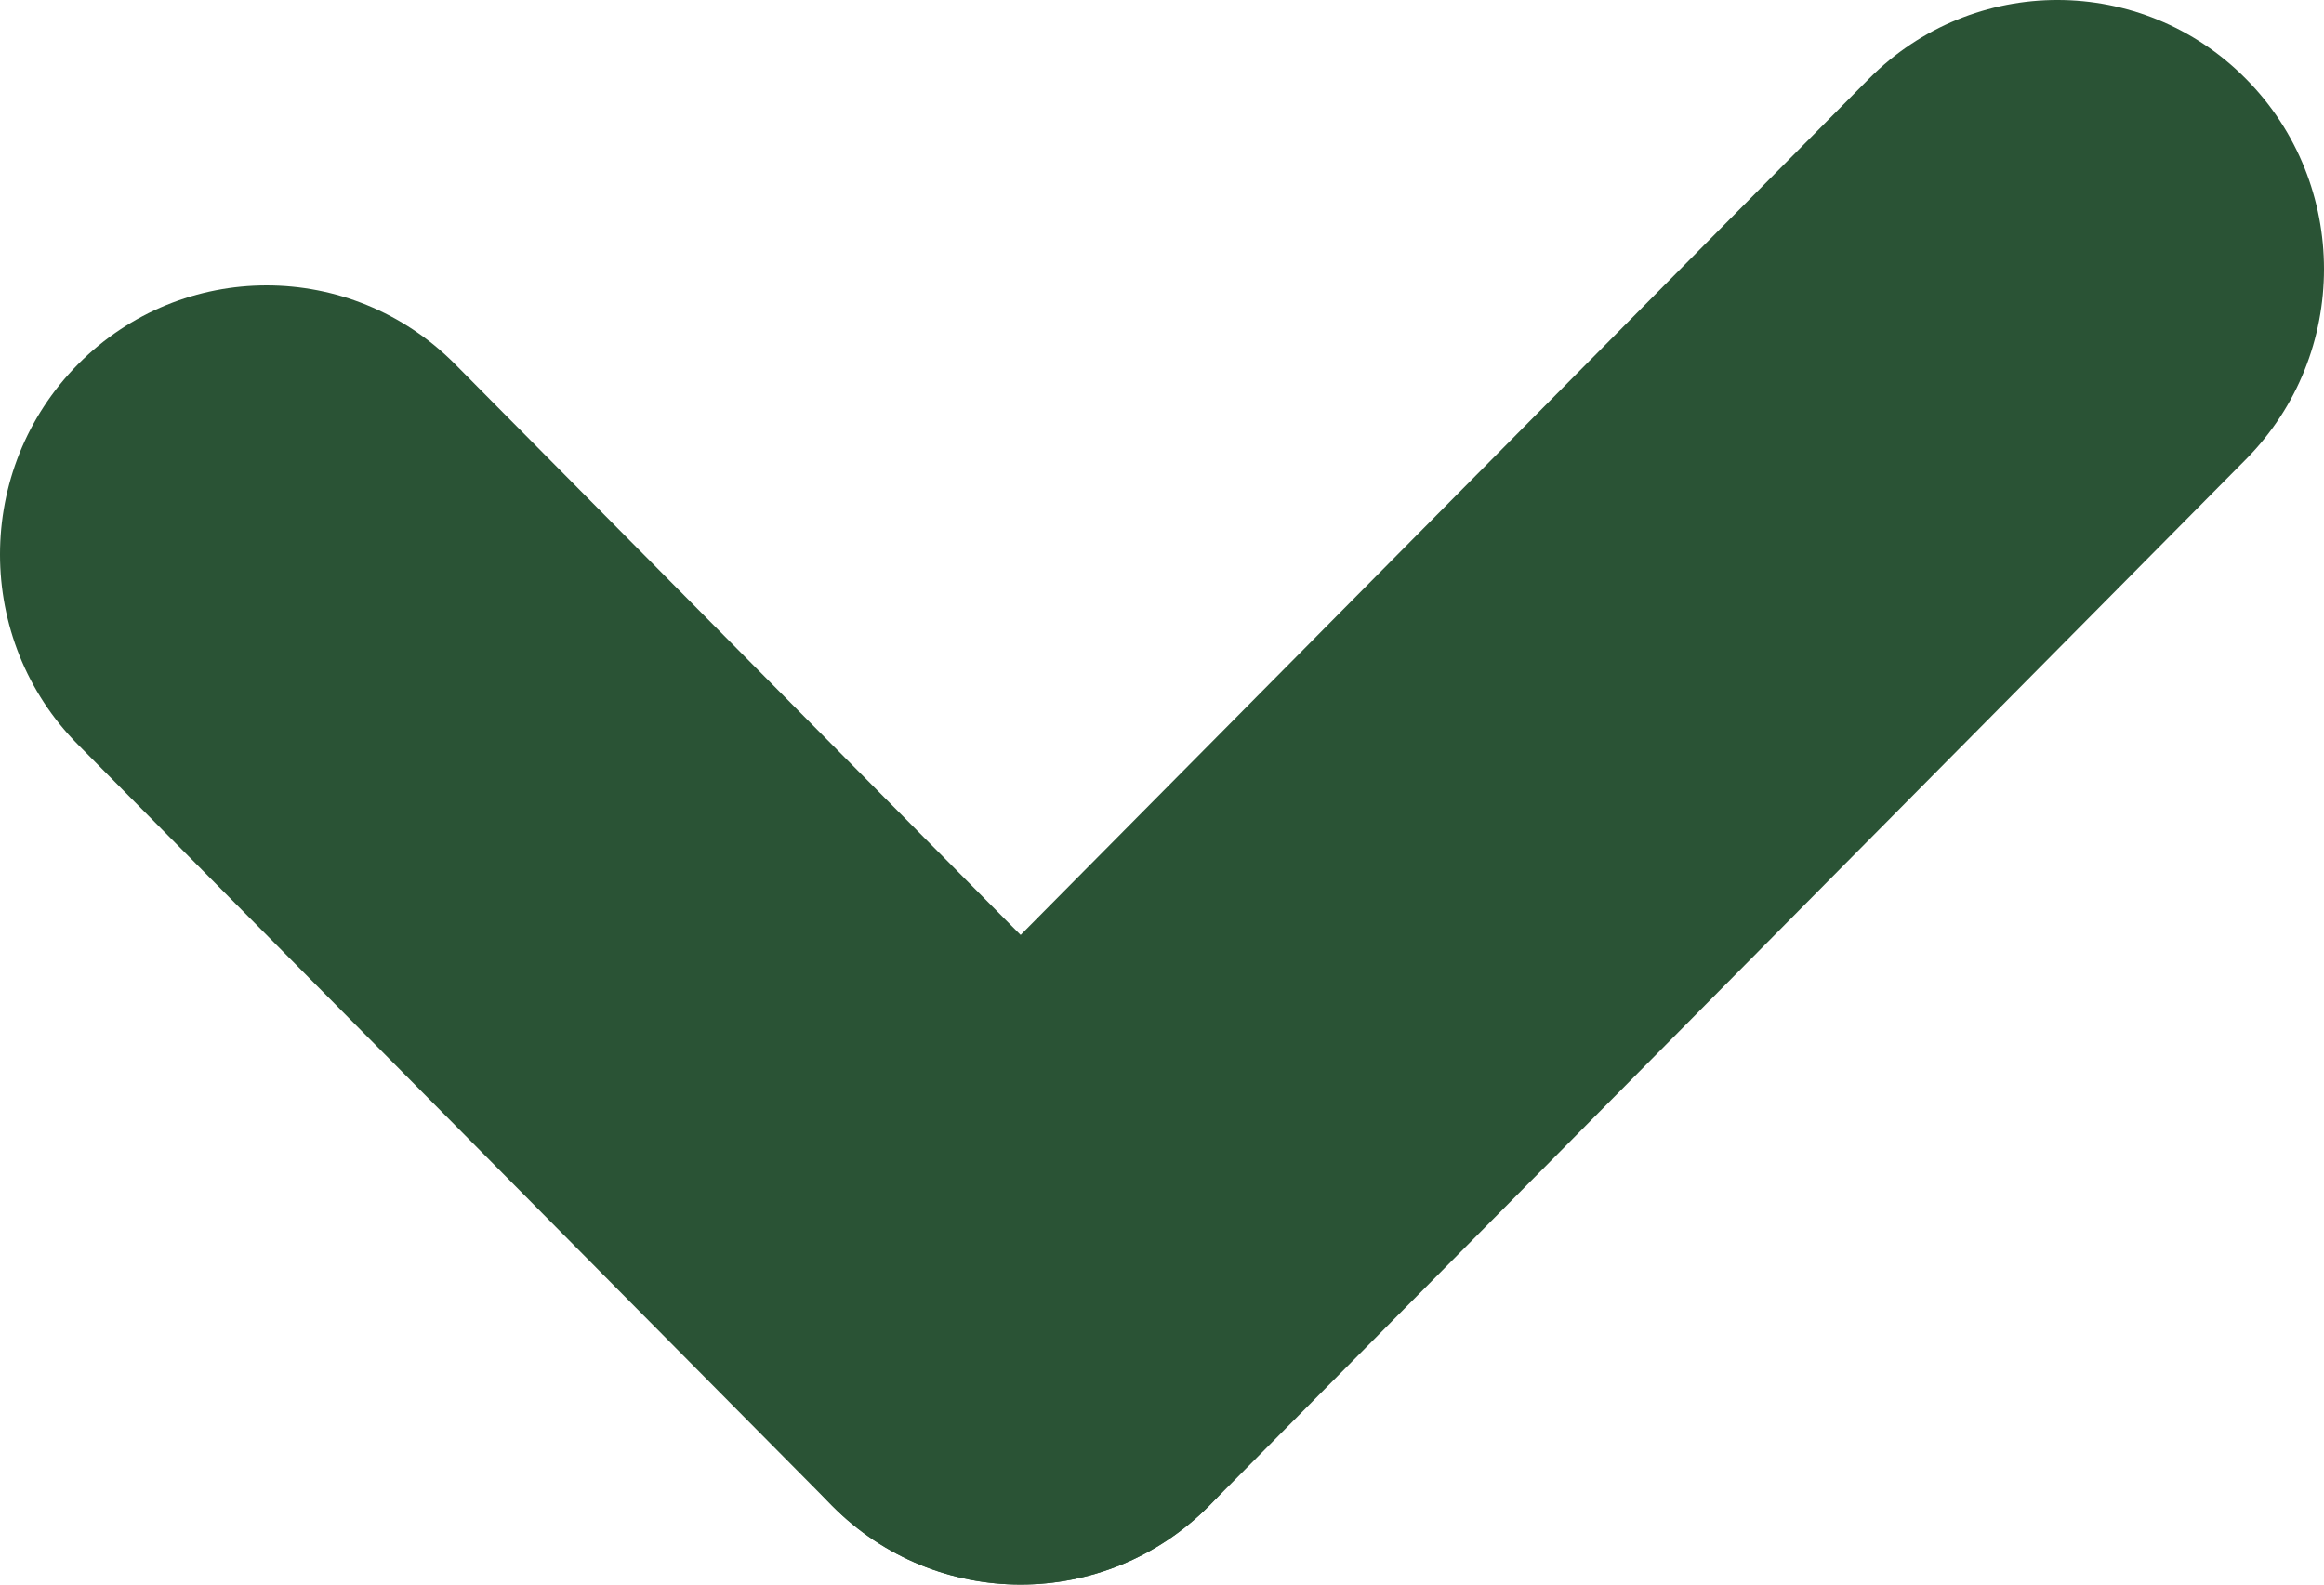
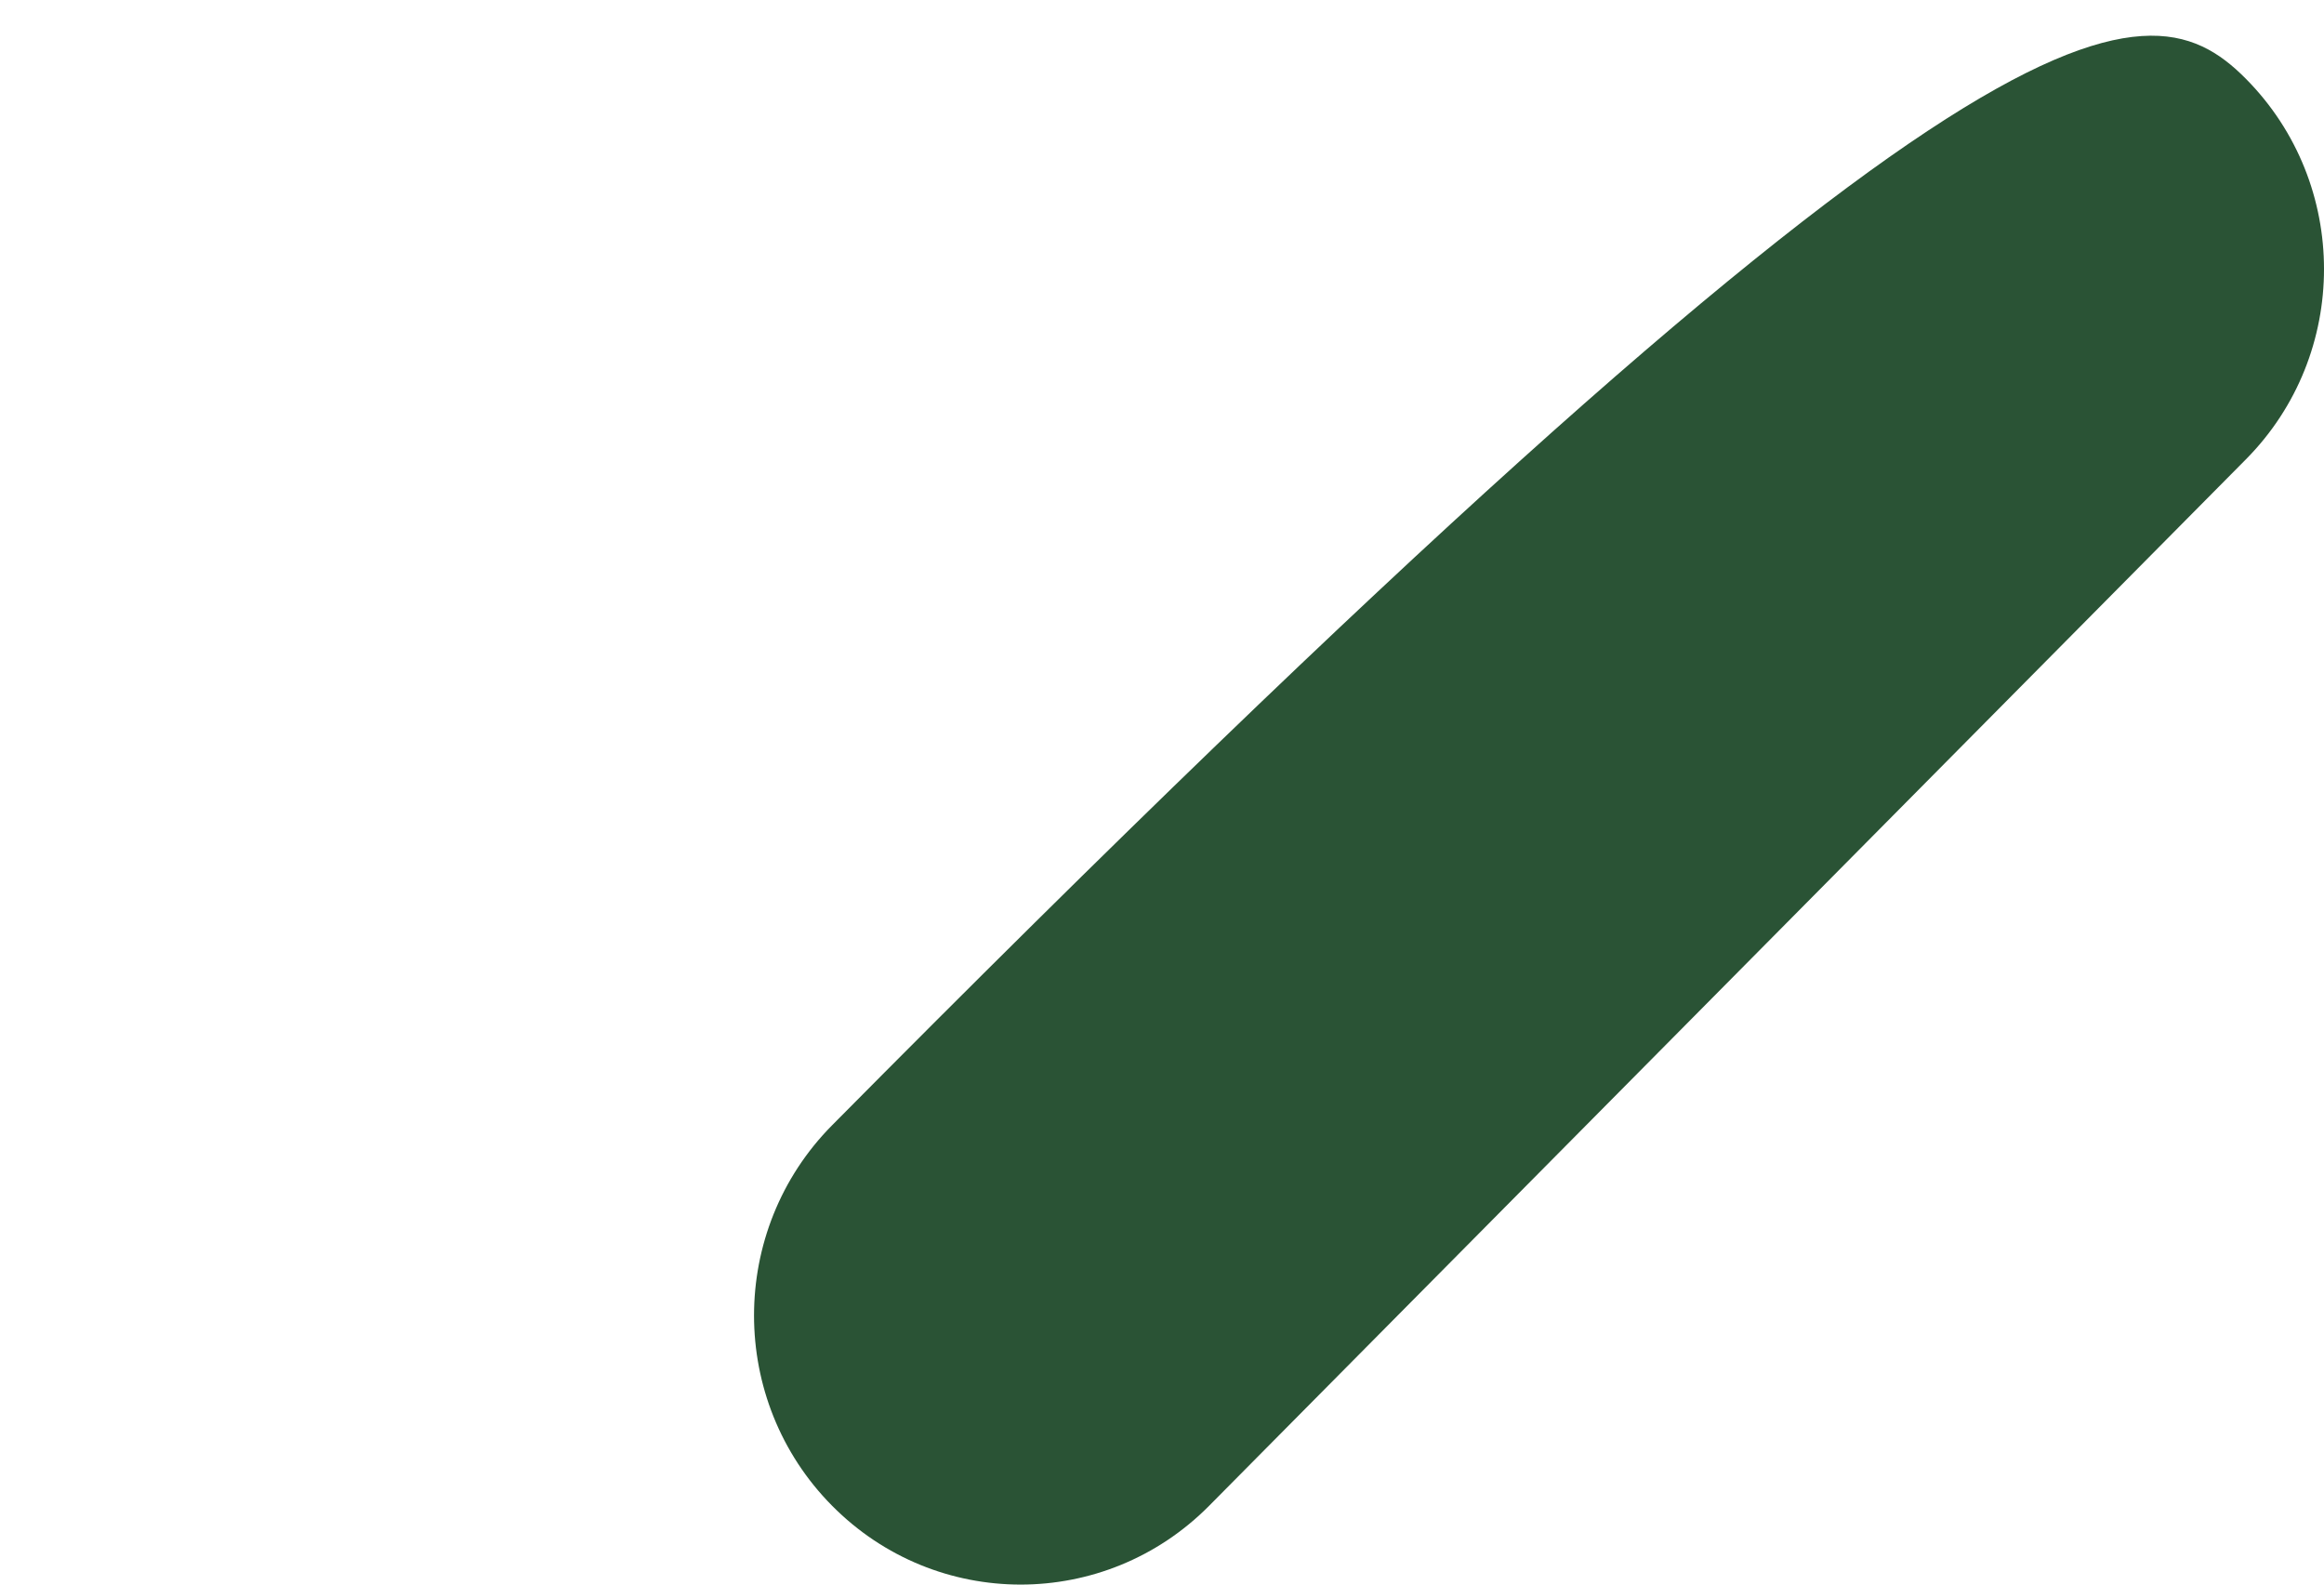
<svg xmlns="http://www.w3.org/2000/svg" width="88" height="60" viewBox="0 0 88 60" fill="none">
-   <path d="M2.957 13.79C6.899 9.812 13.29 9.812 17.233 13.79L45.785 42.607C49.727 46.586 49.727 53.037 45.785 57.016C41.842 60.995 35.451 60.995 31.509 57.016L2.957 28.199C-0.986 24.22 -0.986 17.769 2.957 13.79Z" fill="#2A5335" />
-   <path d="M85.043 2.984C88.986 6.963 88.986 13.414 85.043 17.393L45.785 57.016C41.842 60.995 35.451 60.995 31.509 57.016C27.566 53.037 27.566 46.586 31.509 42.607L70.767 2.984C74.71 -0.995 81.101 -0.995 85.043 2.984Z" fill="#2A5335" />
+   <path d="M85.043 2.984C88.986 6.963 88.986 13.414 85.043 17.393L45.785 57.016C41.842 60.995 35.451 60.995 31.509 57.016C27.566 53.037 27.566 46.586 31.509 42.607C74.71 -0.995 81.101 -0.995 85.043 2.984Z" fill="#2A5335" />
</svg>